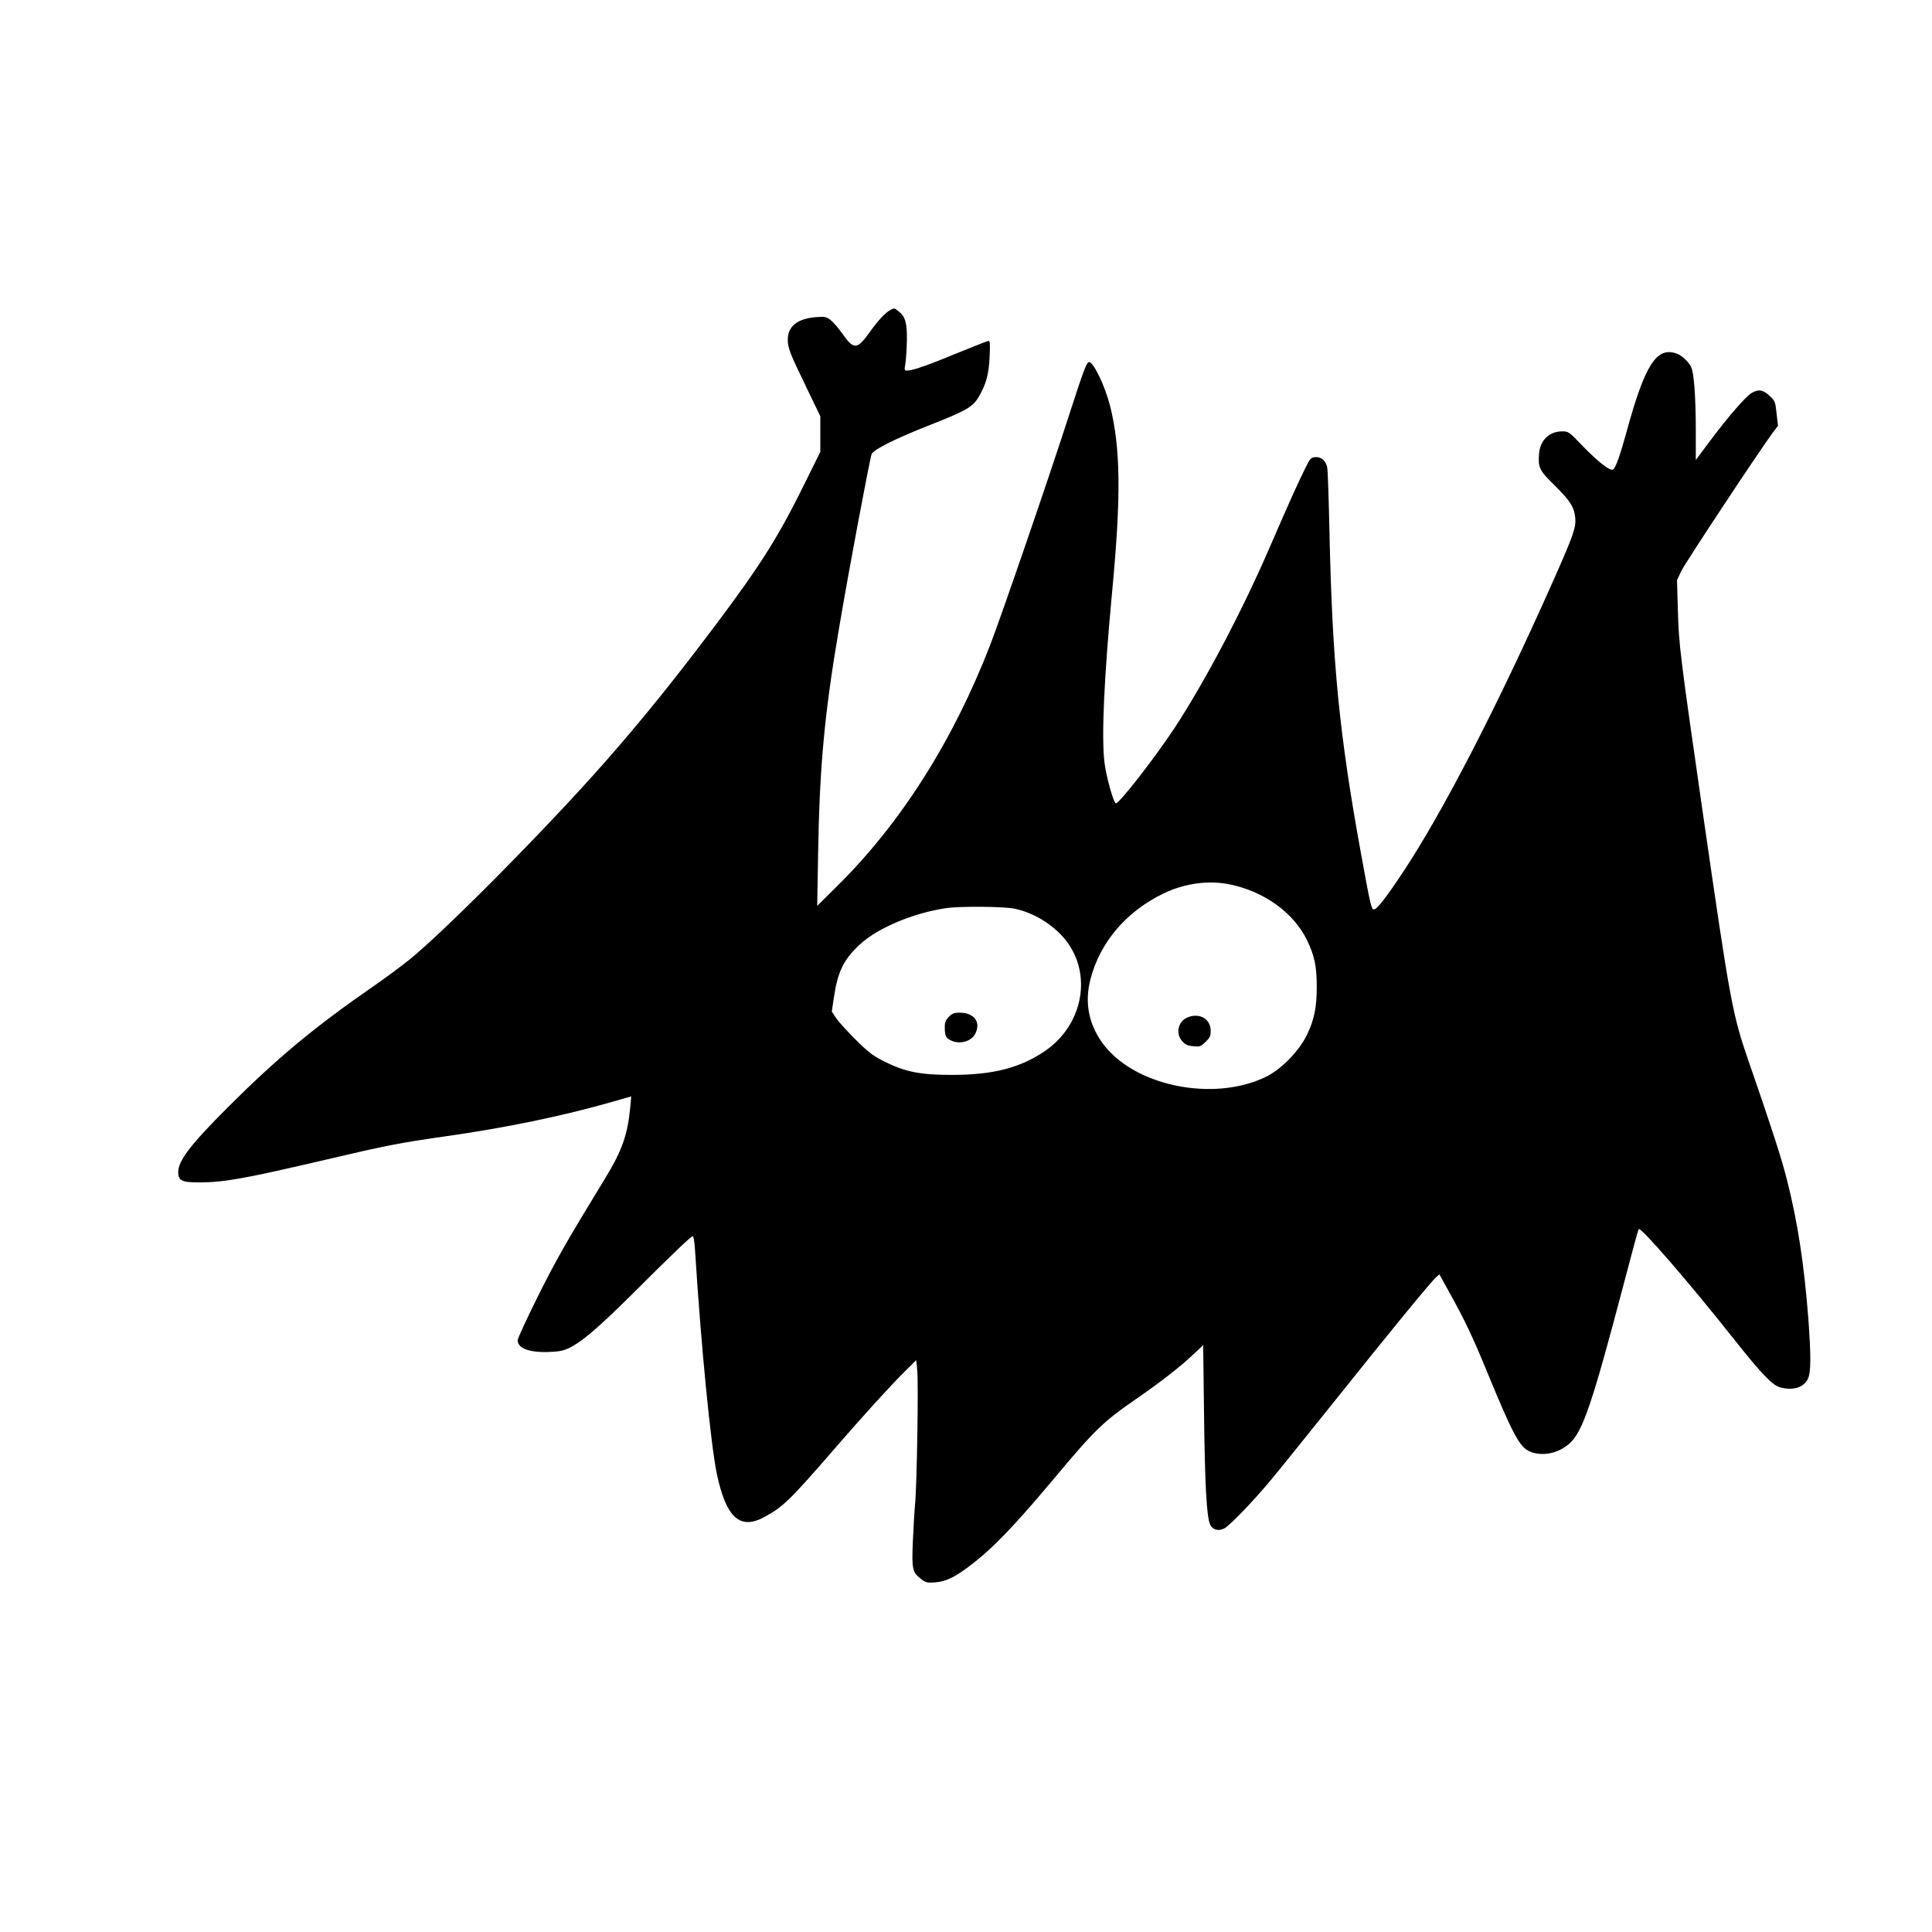
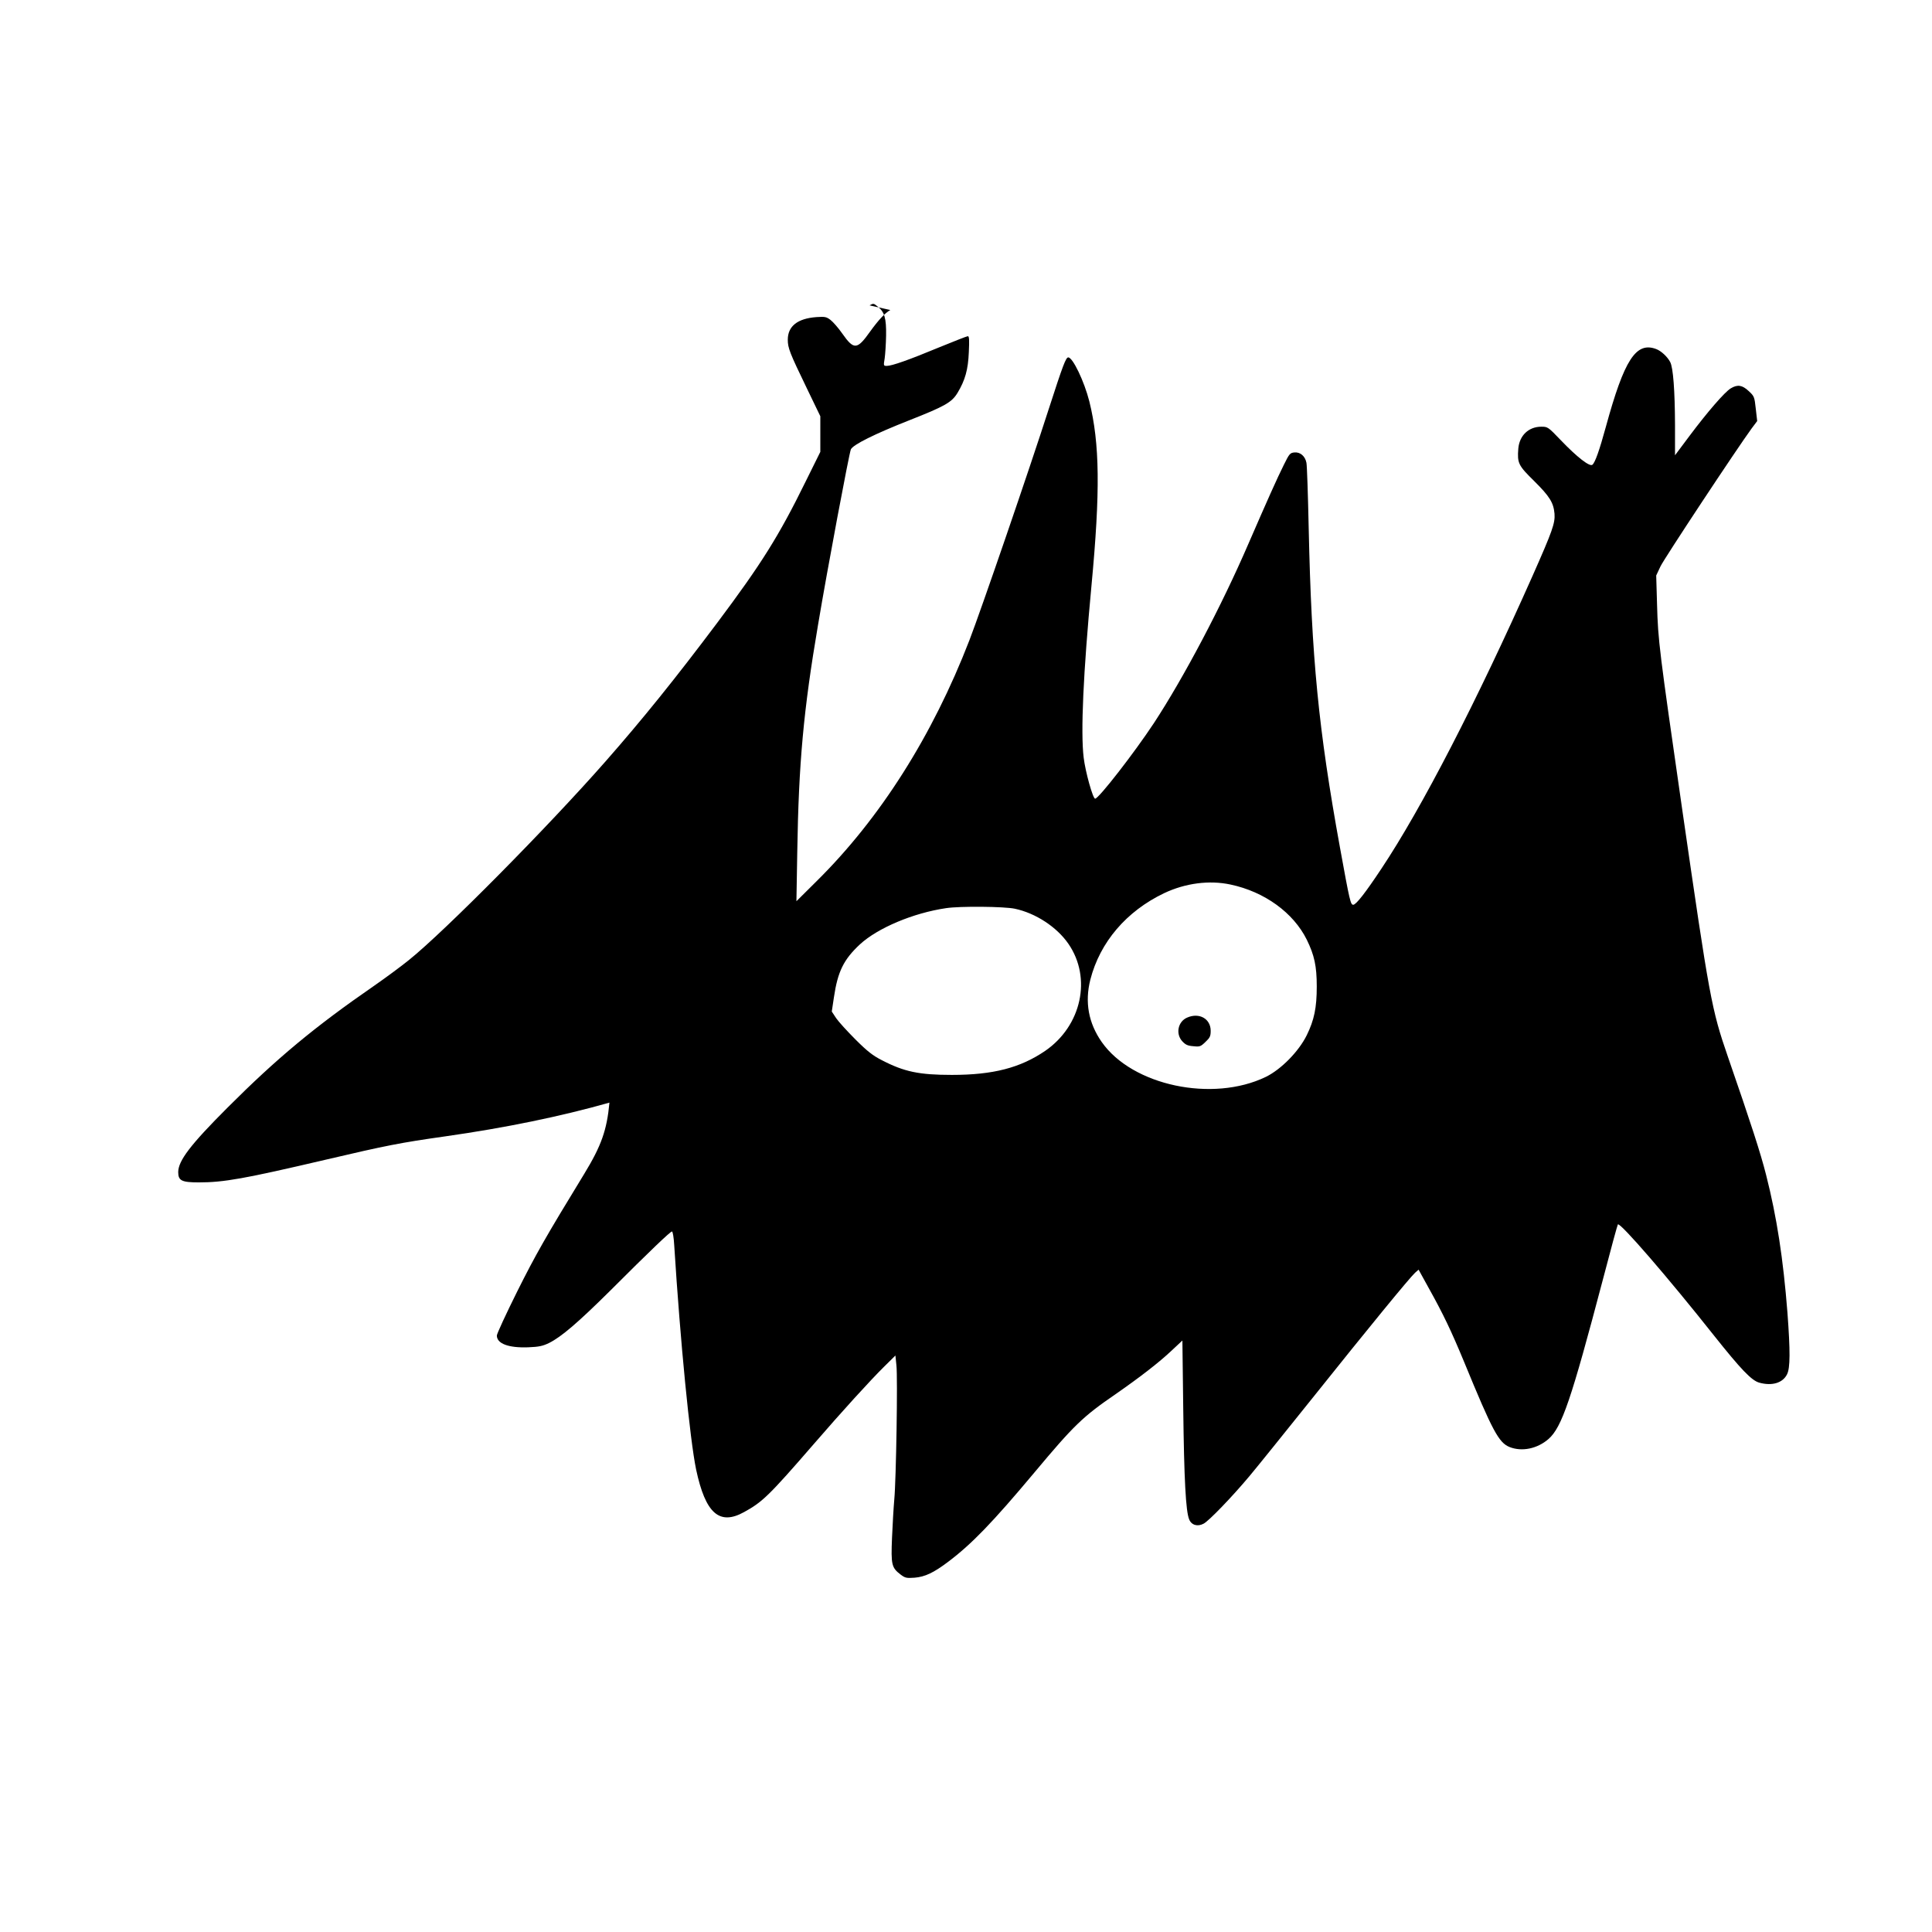
<svg xmlns="http://www.w3.org/2000/svg" version="1.0" width="1024pt" height="1024pt" viewBox="0 0 1366 1366" preserveAspectRatio="xMidYMid meet">
  <g transform="translate(0,1366) scale(0.1,-0.1)" fill="#000000" stroke="none">
-     <path d="M6295 11468 c-37 -20 -86 -73 -142 -151 -93 -131 -115 -133 -198 -15 -27 39 -65 82 -83 96 -29 22 -39 24 -100 20 -133 -10 -202 -64 -202 -160 0 -58 13 -92 134 -342 l96 -199 0 -126 0 -126 -104 -210 c-189 -385 -312 -581 -626 -1000 -295 -393 -528 -682 -790 -980 -406 -462 -1137 -1201 -1389 -1403 -53 -43 -164 -125 -246 -182 -420 -290 -687 -512 -1035 -860 -264 -264 -349 -376 -350 -457 0 -61 25 -73 146 -73 178 0 322 26 899 161 426 100 529 120 840 164 429 61 818 141 1164 239 l154 44 -7 -77 c-18 -194 -57 -305 -179 -505 -273 -447 -343 -570 -473 -830 -79 -159 -144 -299 -144 -312 0 -57 82 -88 221 -83 77 3 104 9 149 31 86 43 203 143 429 367 289 289 428 421 439 421 6 0 13 -44 16 -97 43 -684 111 -1375 155 -1587 66 -309 164 -397 339 -300 130 71 178 118 491 479 205 237 400 451 499 549 l80 79 7 -69 c10 -85 -2 -812 -15 -949 -5 -55 -12 -177 -16 -270 -8 -192 -3 -212 61 -261 32 -24 41 -26 98 -22 74 6 135 35 236 111 169 127 317 281 611 632 281 336 342 395 575 555 170 118 306 223 395 307 l77 72 6 -482 c6 -499 18 -727 42 -783 16 -40 59 -53 102 -30 37 19 201 189 324 336 53 63 258 318 456 565 385 482 675 836 715 873 l25 22 70 -127 c106 -190 161 -306 253 -528 200 -487 244 -568 320 -599 88 -35 197 -12 276 57 94 83 160 277 384 1127 55 211 103 387 106 390 17 15 355 -376 679 -785 191 -240 266 -319 321 -334 90 -25 166 -2 196 59 23 45 23 164 3 435 -30 382 -75 676 -151 975 -39 154 -105 358 -270 835 -116 336 -130 413 -324 1755 -162 1125 -170 1187 -177 1442 l-6 206 30 64 c26 55 539 831 645 976 l39 52 -10 87 c-9 84 -11 89 -50 125 -46 43 -79 48 -127 19 -43 -26 -164 -166 -290 -334 l-104 -139 0 214 c-1 245 -13 405 -34 445 -19 37 -64 79 -99 92 -143 54 -226 -75 -356 -550 -46 -168 -76 -252 -95 -268 -19 -16 -108 53 -223 173 -90 94 -93 96 -138 96 -90 0 -155 -62 -163 -155 -8 -103 0 -119 112 -229 110 -109 137 -153 144 -231 5 -67 -15 -123 -155 -439 -394 -887 -785 -1645 -1069 -2071 -112 -169 -179 -255 -199 -255 -19 0 -25 25 -94 405 -152 837 -201 1339 -221 2257 -5 237 -12 445 -16 463 -9 47 -44 77 -85 73 -31 -3 -36 -9 -75 -88 -47 -94 -117 -251 -249 -555 -191 -443 -458 -948 -669 -1270 -140 -212 -391 -535 -416 -535 -16 0 -69 190 -81 290 -22 180 -3 598 55 1215 63 668 59 1006 -15 1304 -36 142 -117 311 -149 311 -17 0 -37 -53 -138 -365 -135 -421 -478 -1420 -561 -1635 -261 -675 -631 -1260 -1082 -1705 l-141 -140 6 350 c10 628 44 1000 147 1605 66 395 220 1213 232 1240 16 33 166 108 412 205 254 100 301 127 342 194 54 90 75 164 80 289 4 84 3 112 -7 112 -6 0 -98 -36 -203 -79 -214 -89 -334 -131 -370 -131 -23 0 -24 1 -15 53 4 28 9 102 10 162 2 121 -11 167 -60 205 -28 23 -30 23 -57 8z m2405 -4062 c241 -51 445 -199 540 -391 53 -109 70 -185 70 -330 0 -150 -18 -237 -71 -345 -57 -115 -181 -241 -289 -294 -376 -182 -944 -62 -1160 246 -94 134 -121 282 -81 441 68 266 256 485 522 612 150 71 319 93 469 61z m-1525 -171 c147 -31 297 -129 379 -248 167 -242 93 -580 -164 -757 -176 -120 -368 -170 -660 -170 -231 0 -337 22 -495 104 -63 32 -102 62 -186 146 -58 58 -120 126 -137 151 l-31 47 15 100 c27 183 69 268 184 375 126 116 377 222 609 256 99 15 409 12 486 -4z" />
+     <path d="M6295 11468 c-37 -20 -86 -73 -142 -151 -93 -131 -115 -133 -198 -15 -27 39 -65 82 -83 96 -29 22 -39 24 -100 20 -133 -10 -202 -64 -202 -160 0 -58 13 -92 134 -342 l96 -199 0 -126 0 -126 -104 -210 c-189 -385 -312 -581 -626 -1000 -295 -393 -528 -682 -790 -980 -406 -462 -1137 -1201 -1389 -1403 -53 -43 -164 -125 -246 -182 -420 -290 -687 -512 -1035 -860 -264 -264 -349 -376 -350 -457 0 -61 25 -73 146 -73 178 0 322 26 899 161 426 100 529 120 840 164 429 61 818 141 1164 239 c-18 -194 -57 -305 -179 -505 -273 -447 -343 -570 -473 -830 -79 -159 -144 -299 -144 -312 0 -57 82 -88 221 -83 77 3 104 9 149 31 86 43 203 143 429 367 289 289 428 421 439 421 6 0 13 -44 16 -97 43 -684 111 -1375 155 -1587 66 -309 164 -397 339 -300 130 71 178 118 491 479 205 237 400 451 499 549 l80 79 7 -69 c10 -85 -2 -812 -15 -949 -5 -55 -12 -177 -16 -270 -8 -192 -3 -212 61 -261 32 -24 41 -26 98 -22 74 6 135 35 236 111 169 127 317 281 611 632 281 336 342 395 575 555 170 118 306 223 395 307 l77 72 6 -482 c6 -499 18 -727 42 -783 16 -40 59 -53 102 -30 37 19 201 189 324 336 53 63 258 318 456 565 385 482 675 836 715 873 l25 22 70 -127 c106 -190 161 -306 253 -528 200 -487 244 -568 320 -599 88 -35 197 -12 276 57 94 83 160 277 384 1127 55 211 103 387 106 390 17 15 355 -376 679 -785 191 -240 266 -319 321 -334 90 -25 166 -2 196 59 23 45 23 164 3 435 -30 382 -75 676 -151 975 -39 154 -105 358 -270 835 -116 336 -130 413 -324 1755 -162 1125 -170 1187 -177 1442 l-6 206 30 64 c26 55 539 831 645 976 l39 52 -10 87 c-9 84 -11 89 -50 125 -46 43 -79 48 -127 19 -43 -26 -164 -166 -290 -334 l-104 -139 0 214 c-1 245 -13 405 -34 445 -19 37 -64 79 -99 92 -143 54 -226 -75 -356 -550 -46 -168 -76 -252 -95 -268 -19 -16 -108 53 -223 173 -90 94 -93 96 -138 96 -90 0 -155 -62 -163 -155 -8 -103 0 -119 112 -229 110 -109 137 -153 144 -231 5 -67 -15 -123 -155 -439 -394 -887 -785 -1645 -1069 -2071 -112 -169 -179 -255 -199 -255 -19 0 -25 25 -94 405 -152 837 -201 1339 -221 2257 -5 237 -12 445 -16 463 -9 47 -44 77 -85 73 -31 -3 -36 -9 -75 -88 -47 -94 -117 -251 -249 -555 -191 -443 -458 -948 -669 -1270 -140 -212 -391 -535 -416 -535 -16 0 -69 190 -81 290 -22 180 -3 598 55 1215 63 668 59 1006 -15 1304 -36 142 -117 311 -149 311 -17 0 -37 -53 -138 -365 -135 -421 -478 -1420 -561 -1635 -261 -675 -631 -1260 -1082 -1705 l-141 -140 6 350 c10 628 44 1000 147 1605 66 395 220 1213 232 1240 16 33 166 108 412 205 254 100 301 127 342 194 54 90 75 164 80 289 4 84 3 112 -7 112 -6 0 -98 -36 -203 -79 -214 -89 -334 -131 -370 -131 -23 0 -24 1 -15 53 4 28 9 102 10 162 2 121 -11 167 -60 205 -28 23 -30 23 -57 8z m2405 -4062 c241 -51 445 -199 540 -391 53 -109 70 -185 70 -330 0 -150 -18 -237 -71 -345 -57 -115 -181 -241 -289 -294 -376 -182 -944 -62 -1160 246 -94 134 -121 282 -81 441 68 266 256 485 522 612 150 71 319 93 469 61z m-1525 -171 c147 -31 297 -129 379 -248 167 -242 93 -580 -164 -757 -176 -120 -368 -170 -660 -170 -231 0 -337 22 -495 104 -63 32 -102 62 -186 146 -58 58 -120 126 -137 151 l-31 47 15 100 c27 183 69 268 184 375 126 116 377 222 609 256 99 15 409 12 486 -4z" />
    <path d="M8393 6465 c-64 -28 -82 -113 -35 -166 23 -25 38 -33 78 -36 47 -5 53 -3 87 30 32 30 37 41 37 79 0 85 -81 131 -167 93z" />
-     <path d="M6709 6471 c-23 -24 -29 -38 -29 -74 0 -60 7 -75 41 -92 61 -32 145 -10 174 45 43 83 -7 150 -110 150 -38 0 -52 -5 -76 -29z" />
  </g>
</svg>